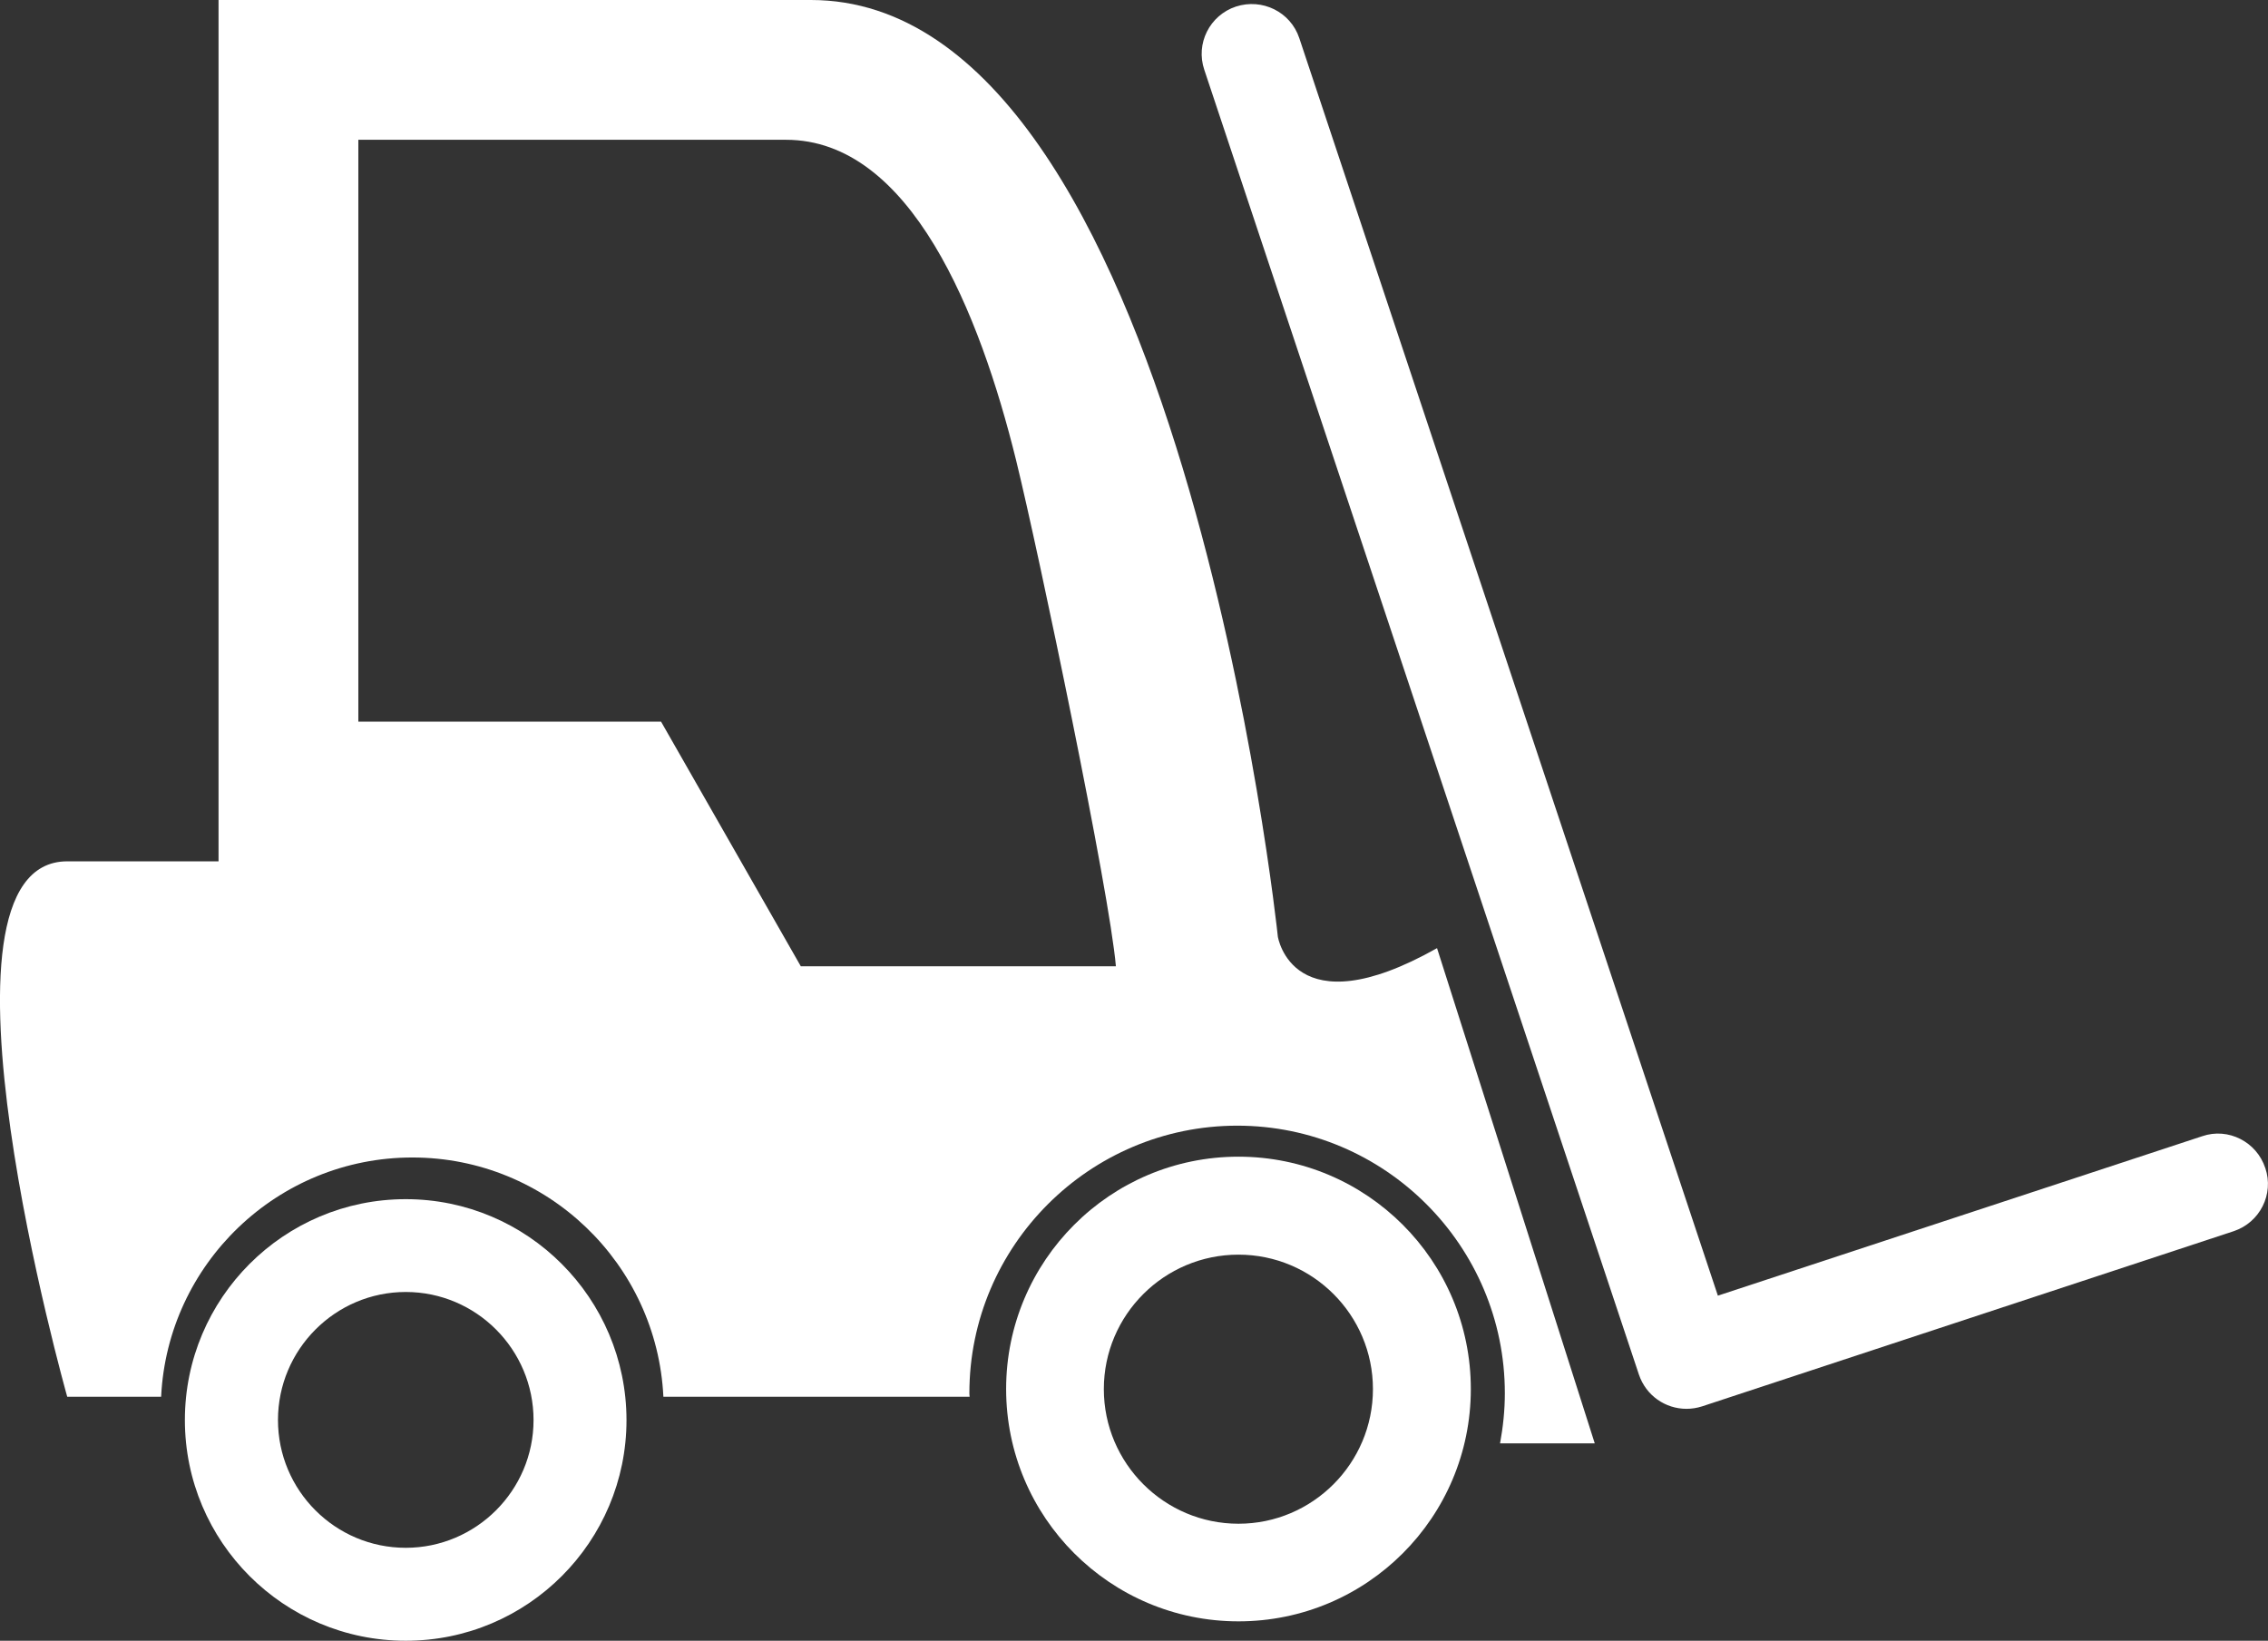
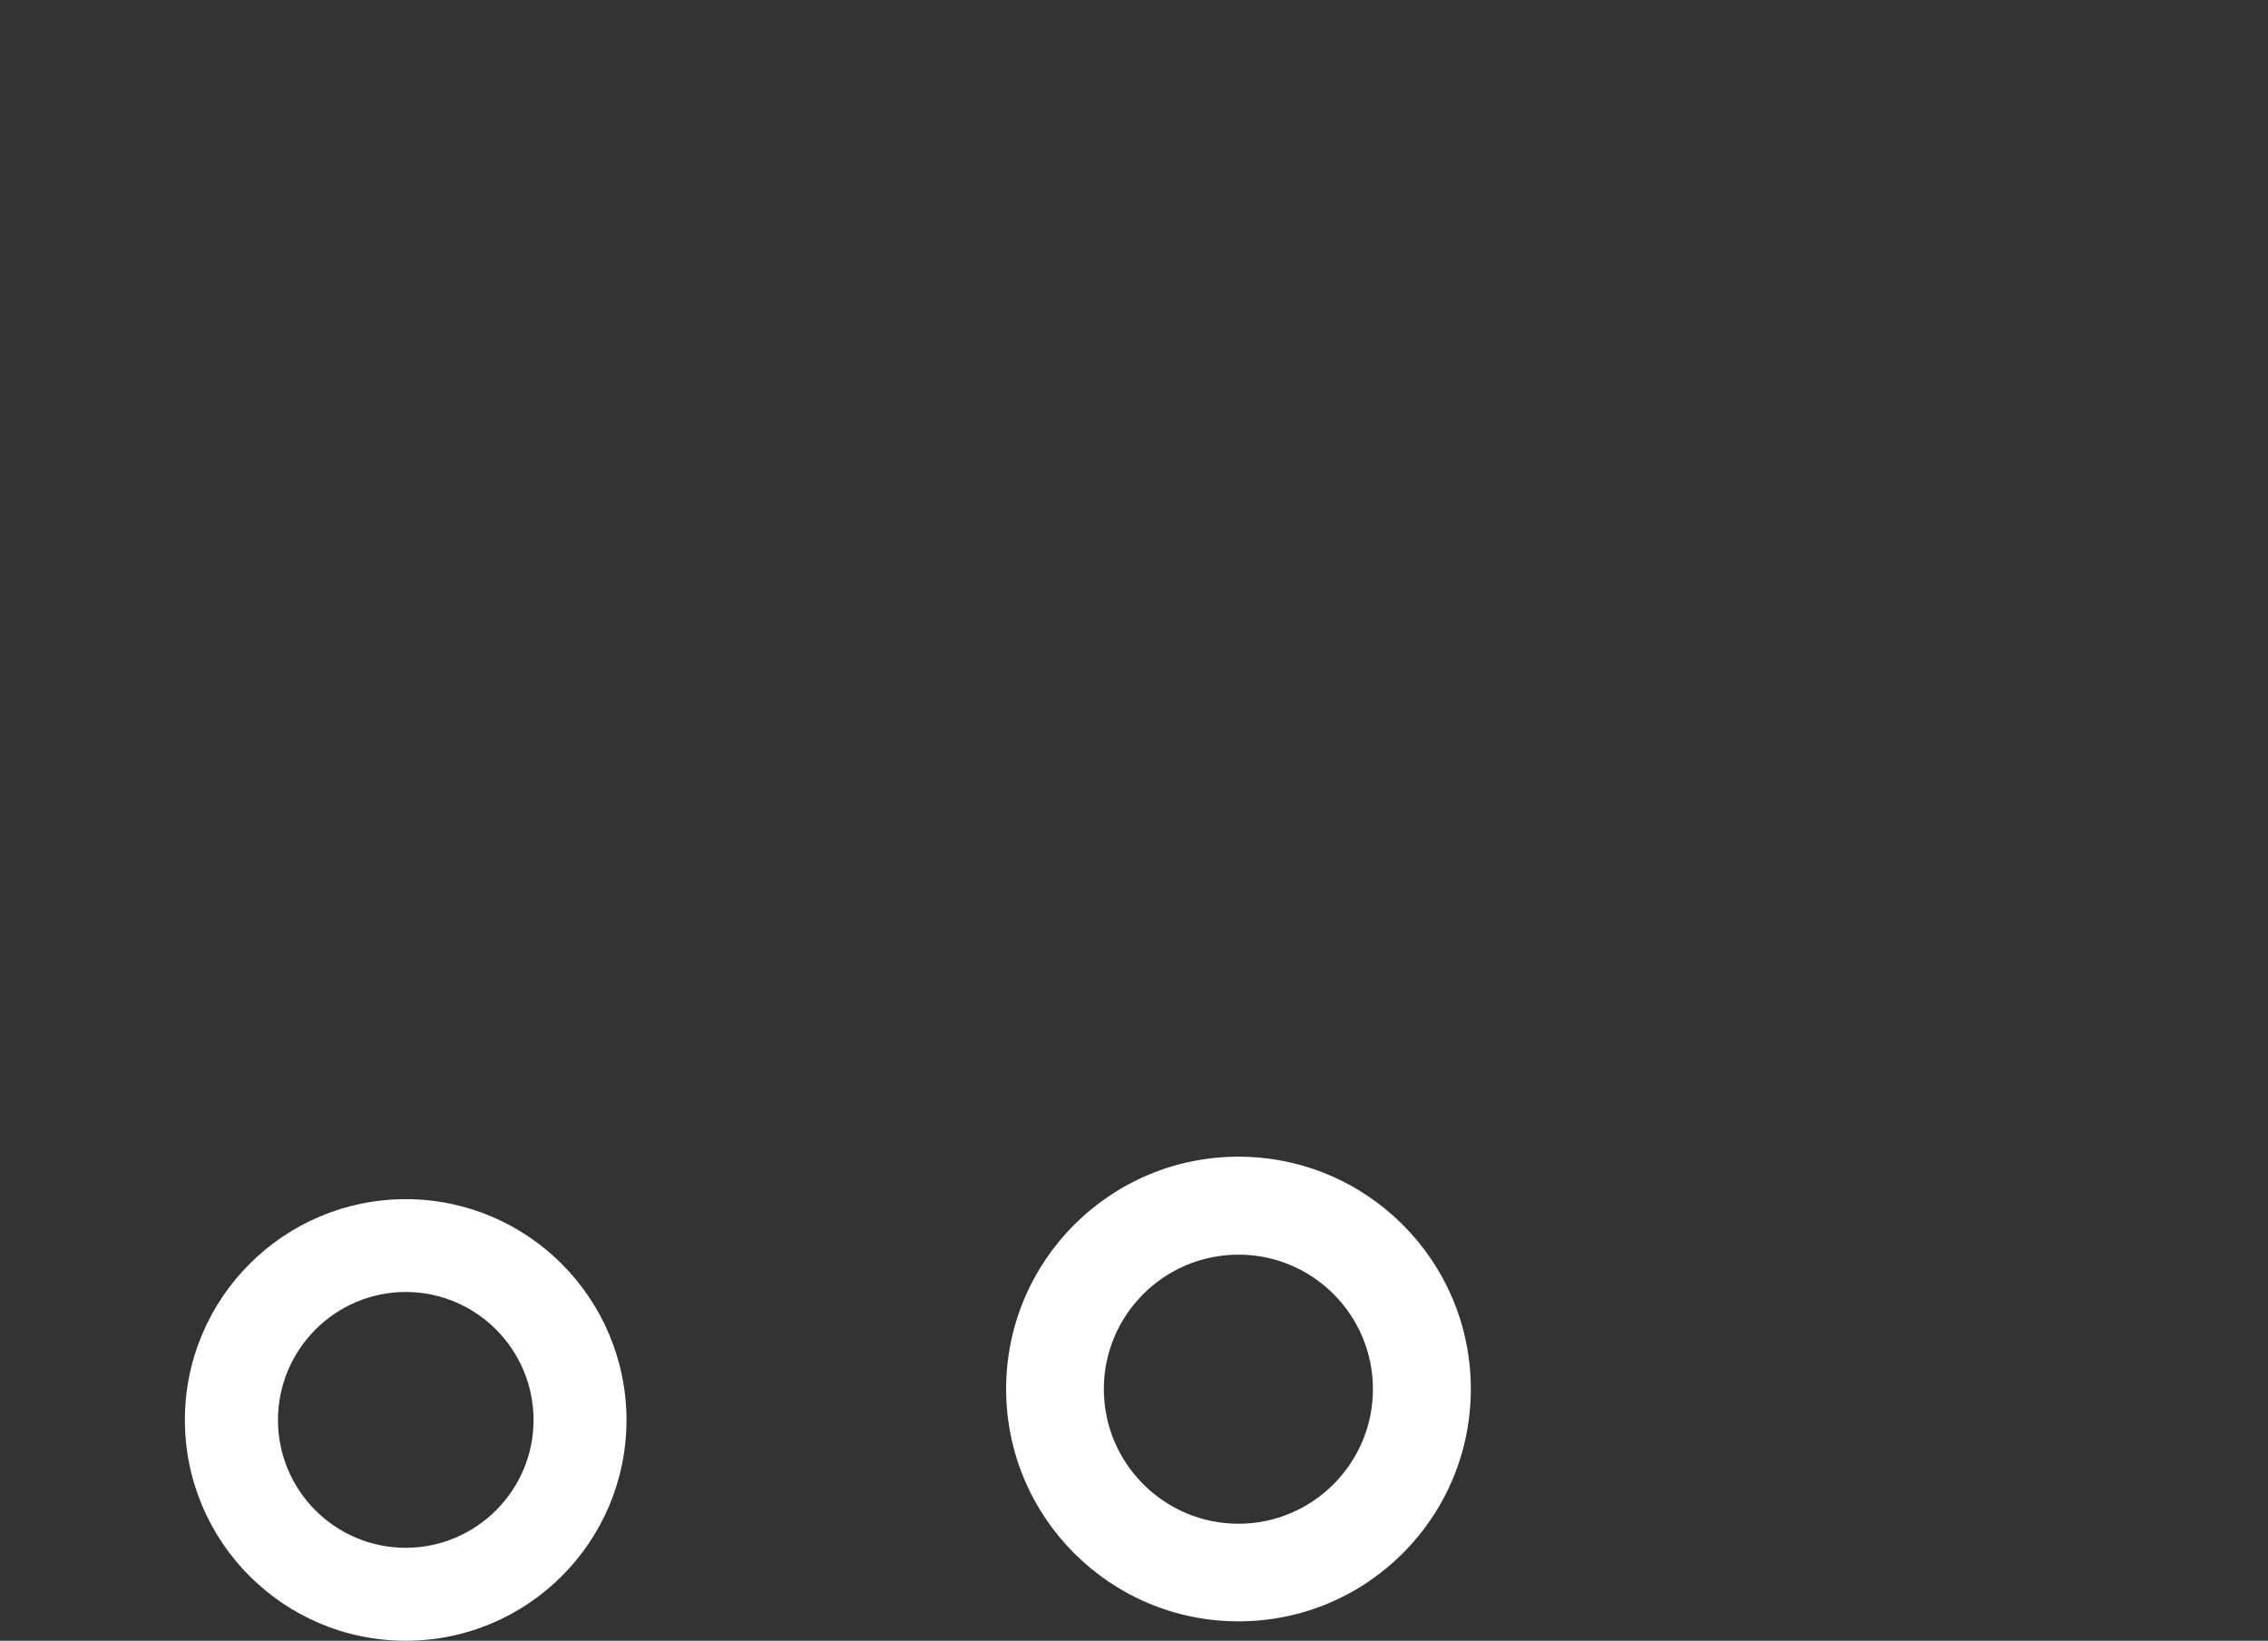
<svg xmlns="http://www.w3.org/2000/svg" id="a" viewBox="0 0 506.02 366.1">
  <rect x="0" y="0" width="506.02" height="366.1" fill="#333333" stroke="none" />
  <defs>
    <style>.b{fill:#ffffff;}</style>
  </defs>
-   <path class="b" d="M285.1,208.96S263.24,0,180.94,0H48.76V192.19H15c-33.76,0,0,119.47,0,119.47h20.95c1.43-29.67,25.98-53.39,56.05-53.39s54.58,23.72,56.01,53.39h68.33c-.03-.27-.06-.52-.06-.79,0-32.9,26.83-59.7,59.77-59.7s59.7,26.8,59.7,59.7c0,3.84-.4,7.56-1.07,11.19h21.13l-35.19-110.5c-32.29,18.2-35.52-2.59-35.52-2.59h0Zm-106.45,6.61l-31.16-54.55H79.95V31.19h95.41c27.87,0,43.27,38.82,51.32,71.41,5.12,20.83,20.89,96.48,22.29,113.01h-70.32v-.03h0Z" />
  <path class="b" d="M276.32,258.09c-28.63,0-51.84,23.24-51.84,51.84s23.2,51.84,51.84,51.84,51.84-23.2,51.84-51.84-23.24-51.84-51.84-51.84Zm0,81.9c-16.56,0-30.04-13.48-30.04-30.04s13.48-30,30.04-30,30,13.45,30,30-13.45,30.04-30,30.04Z" />
  <path class="b" d="M90.53,267.57c-27.23,0-49.28,22.11-49.28,49.28s22.05,49.25,49.28,49.25,49.25-22.11,49.25-49.25c-.03-27.17-22.08-49.28-49.25-49.28Zm0,77.79c-15.73,0-28.51-12.78-28.51-28.51s12.78-28.57,28.51-28.57,28.51,12.84,28.51,28.57-12.84,28.51-28.51,28.51Z" />
-   <path class="b" d="M505.41,260.62c-1.92-5.85-8.26-9.09-14.06-7.1l-108.07,35.58L289.89,8.51c-1.95-5.85-8.26-8.96-14.15-7.04-5.85,1.95-9.03,8.26-7.04,14.12l96.97,291.14c1.59,4.67,5.89,7.62,10.61,7.62,1.16,0,2.32-.18,3.48-.55l118.62-39.09c5.82-1.95,9.03-8.23,7.04-14.09h-.01Z" />
</svg>